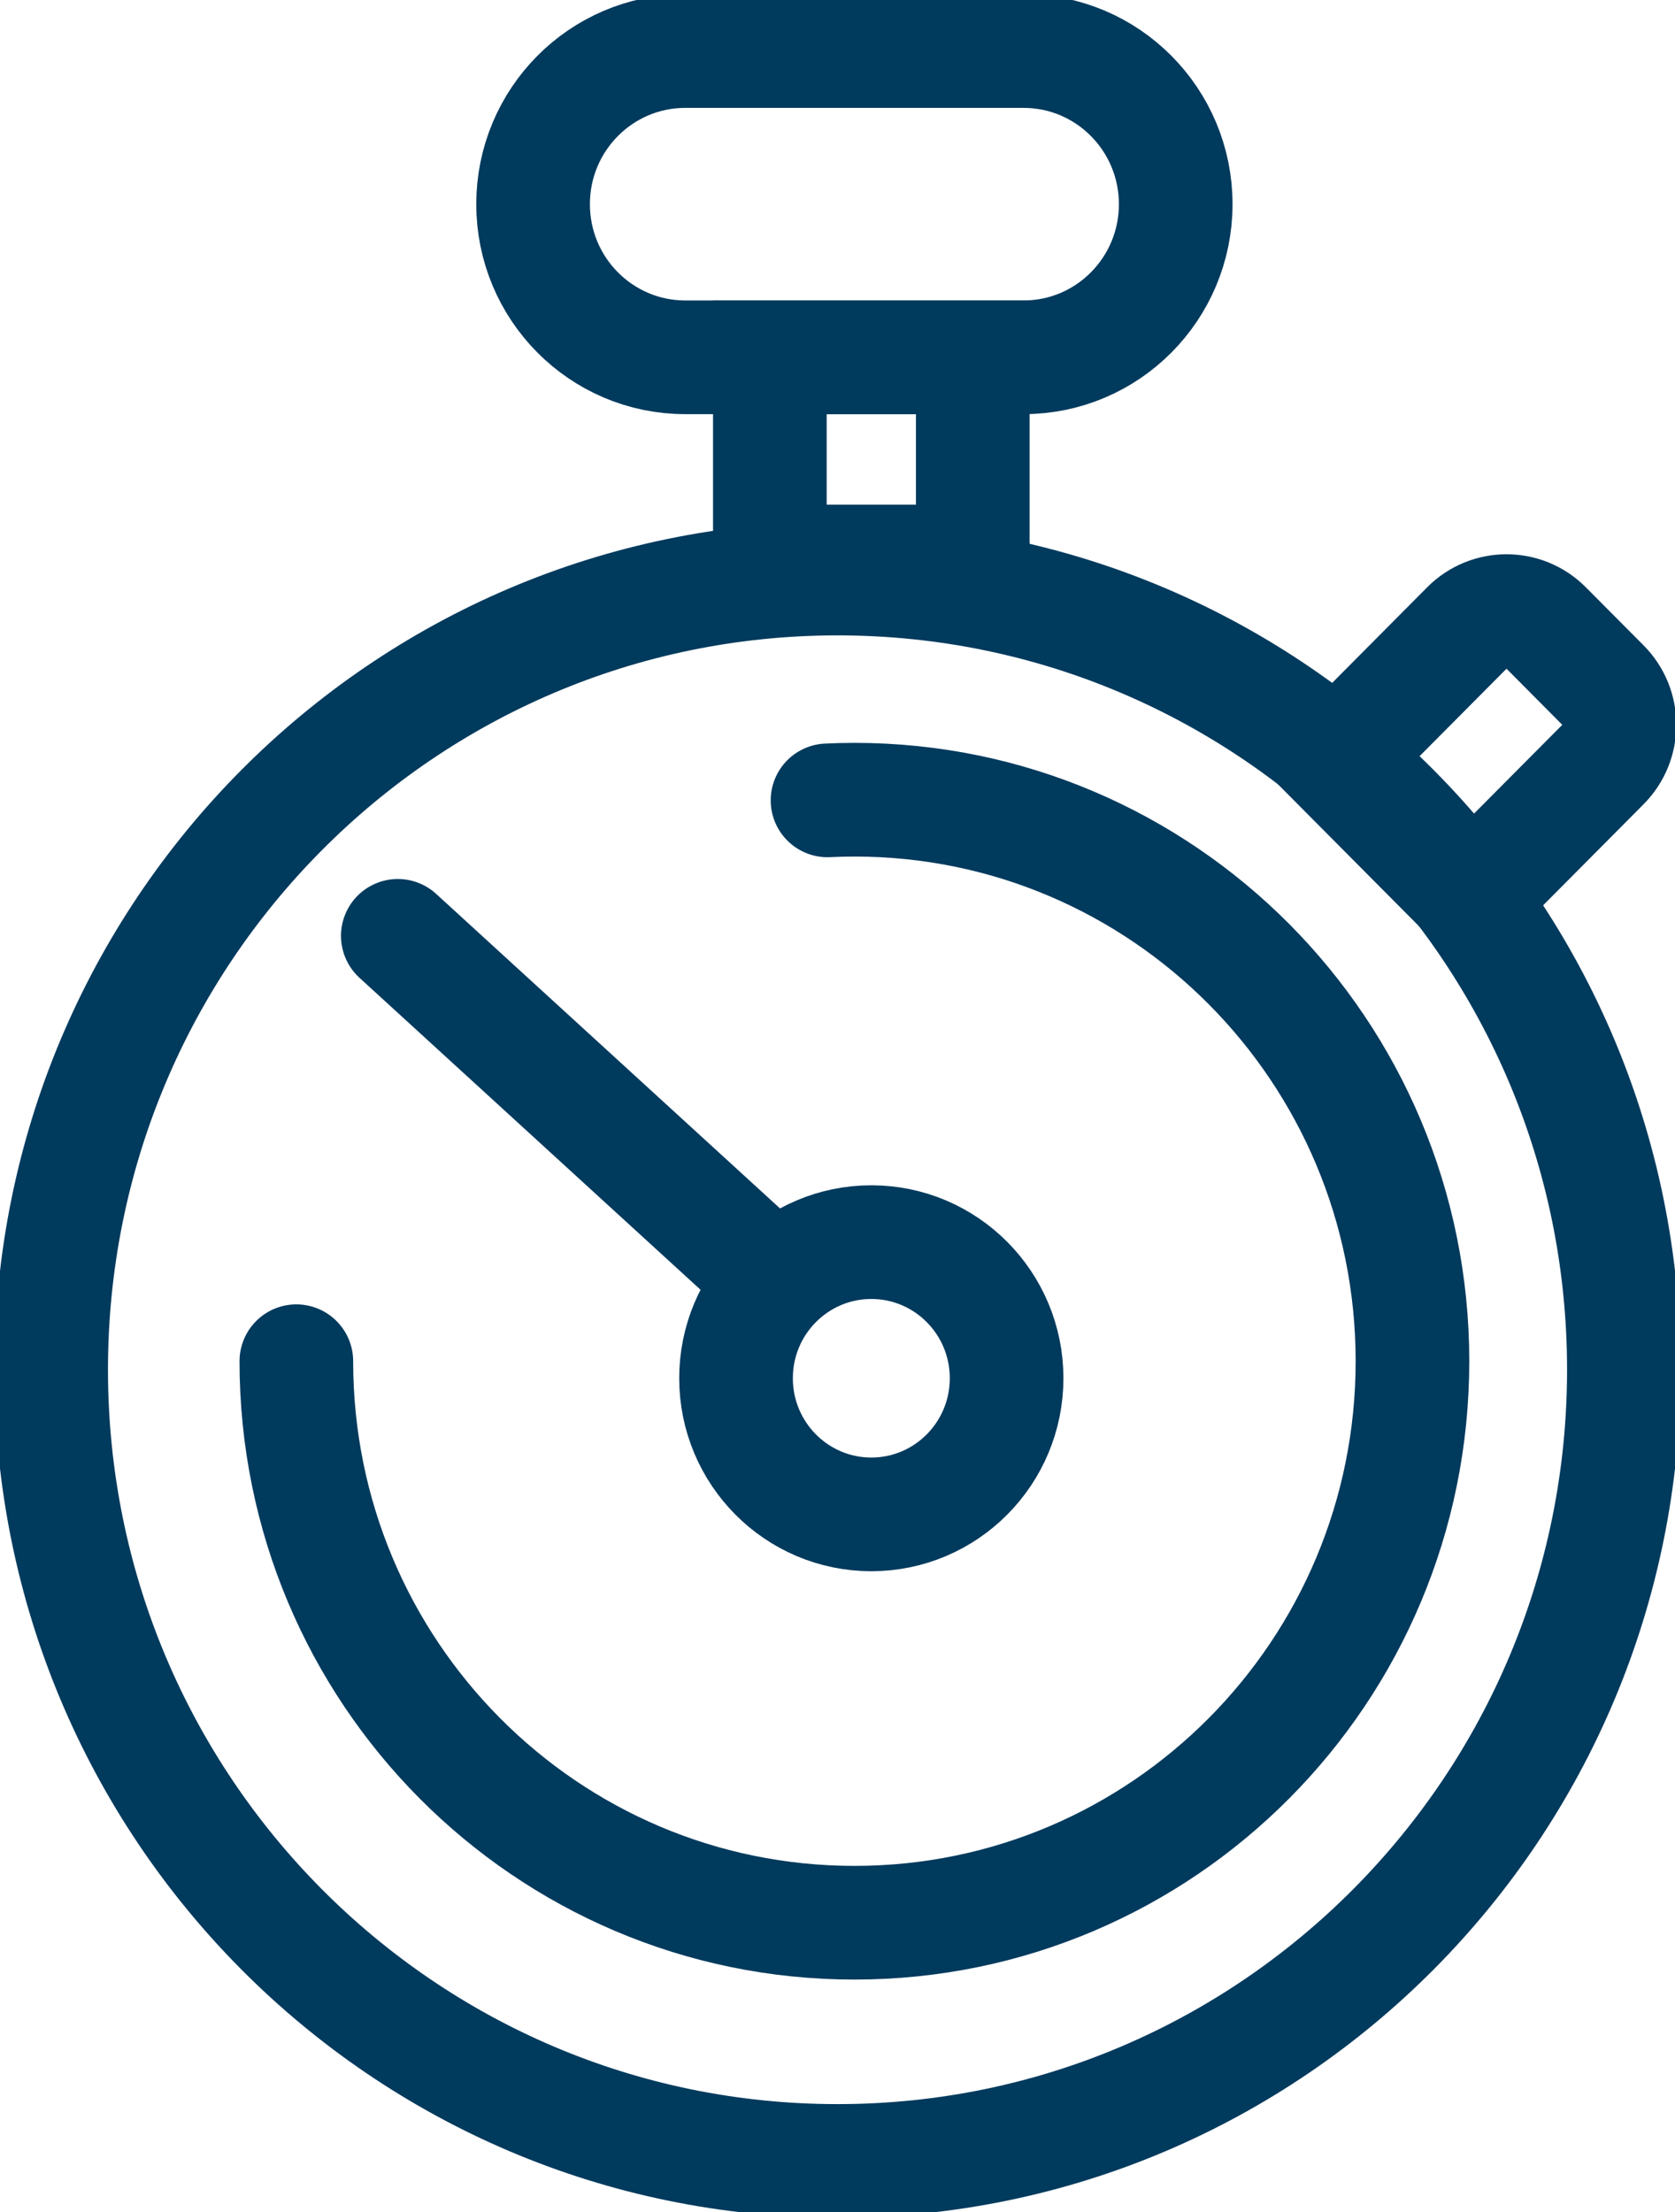
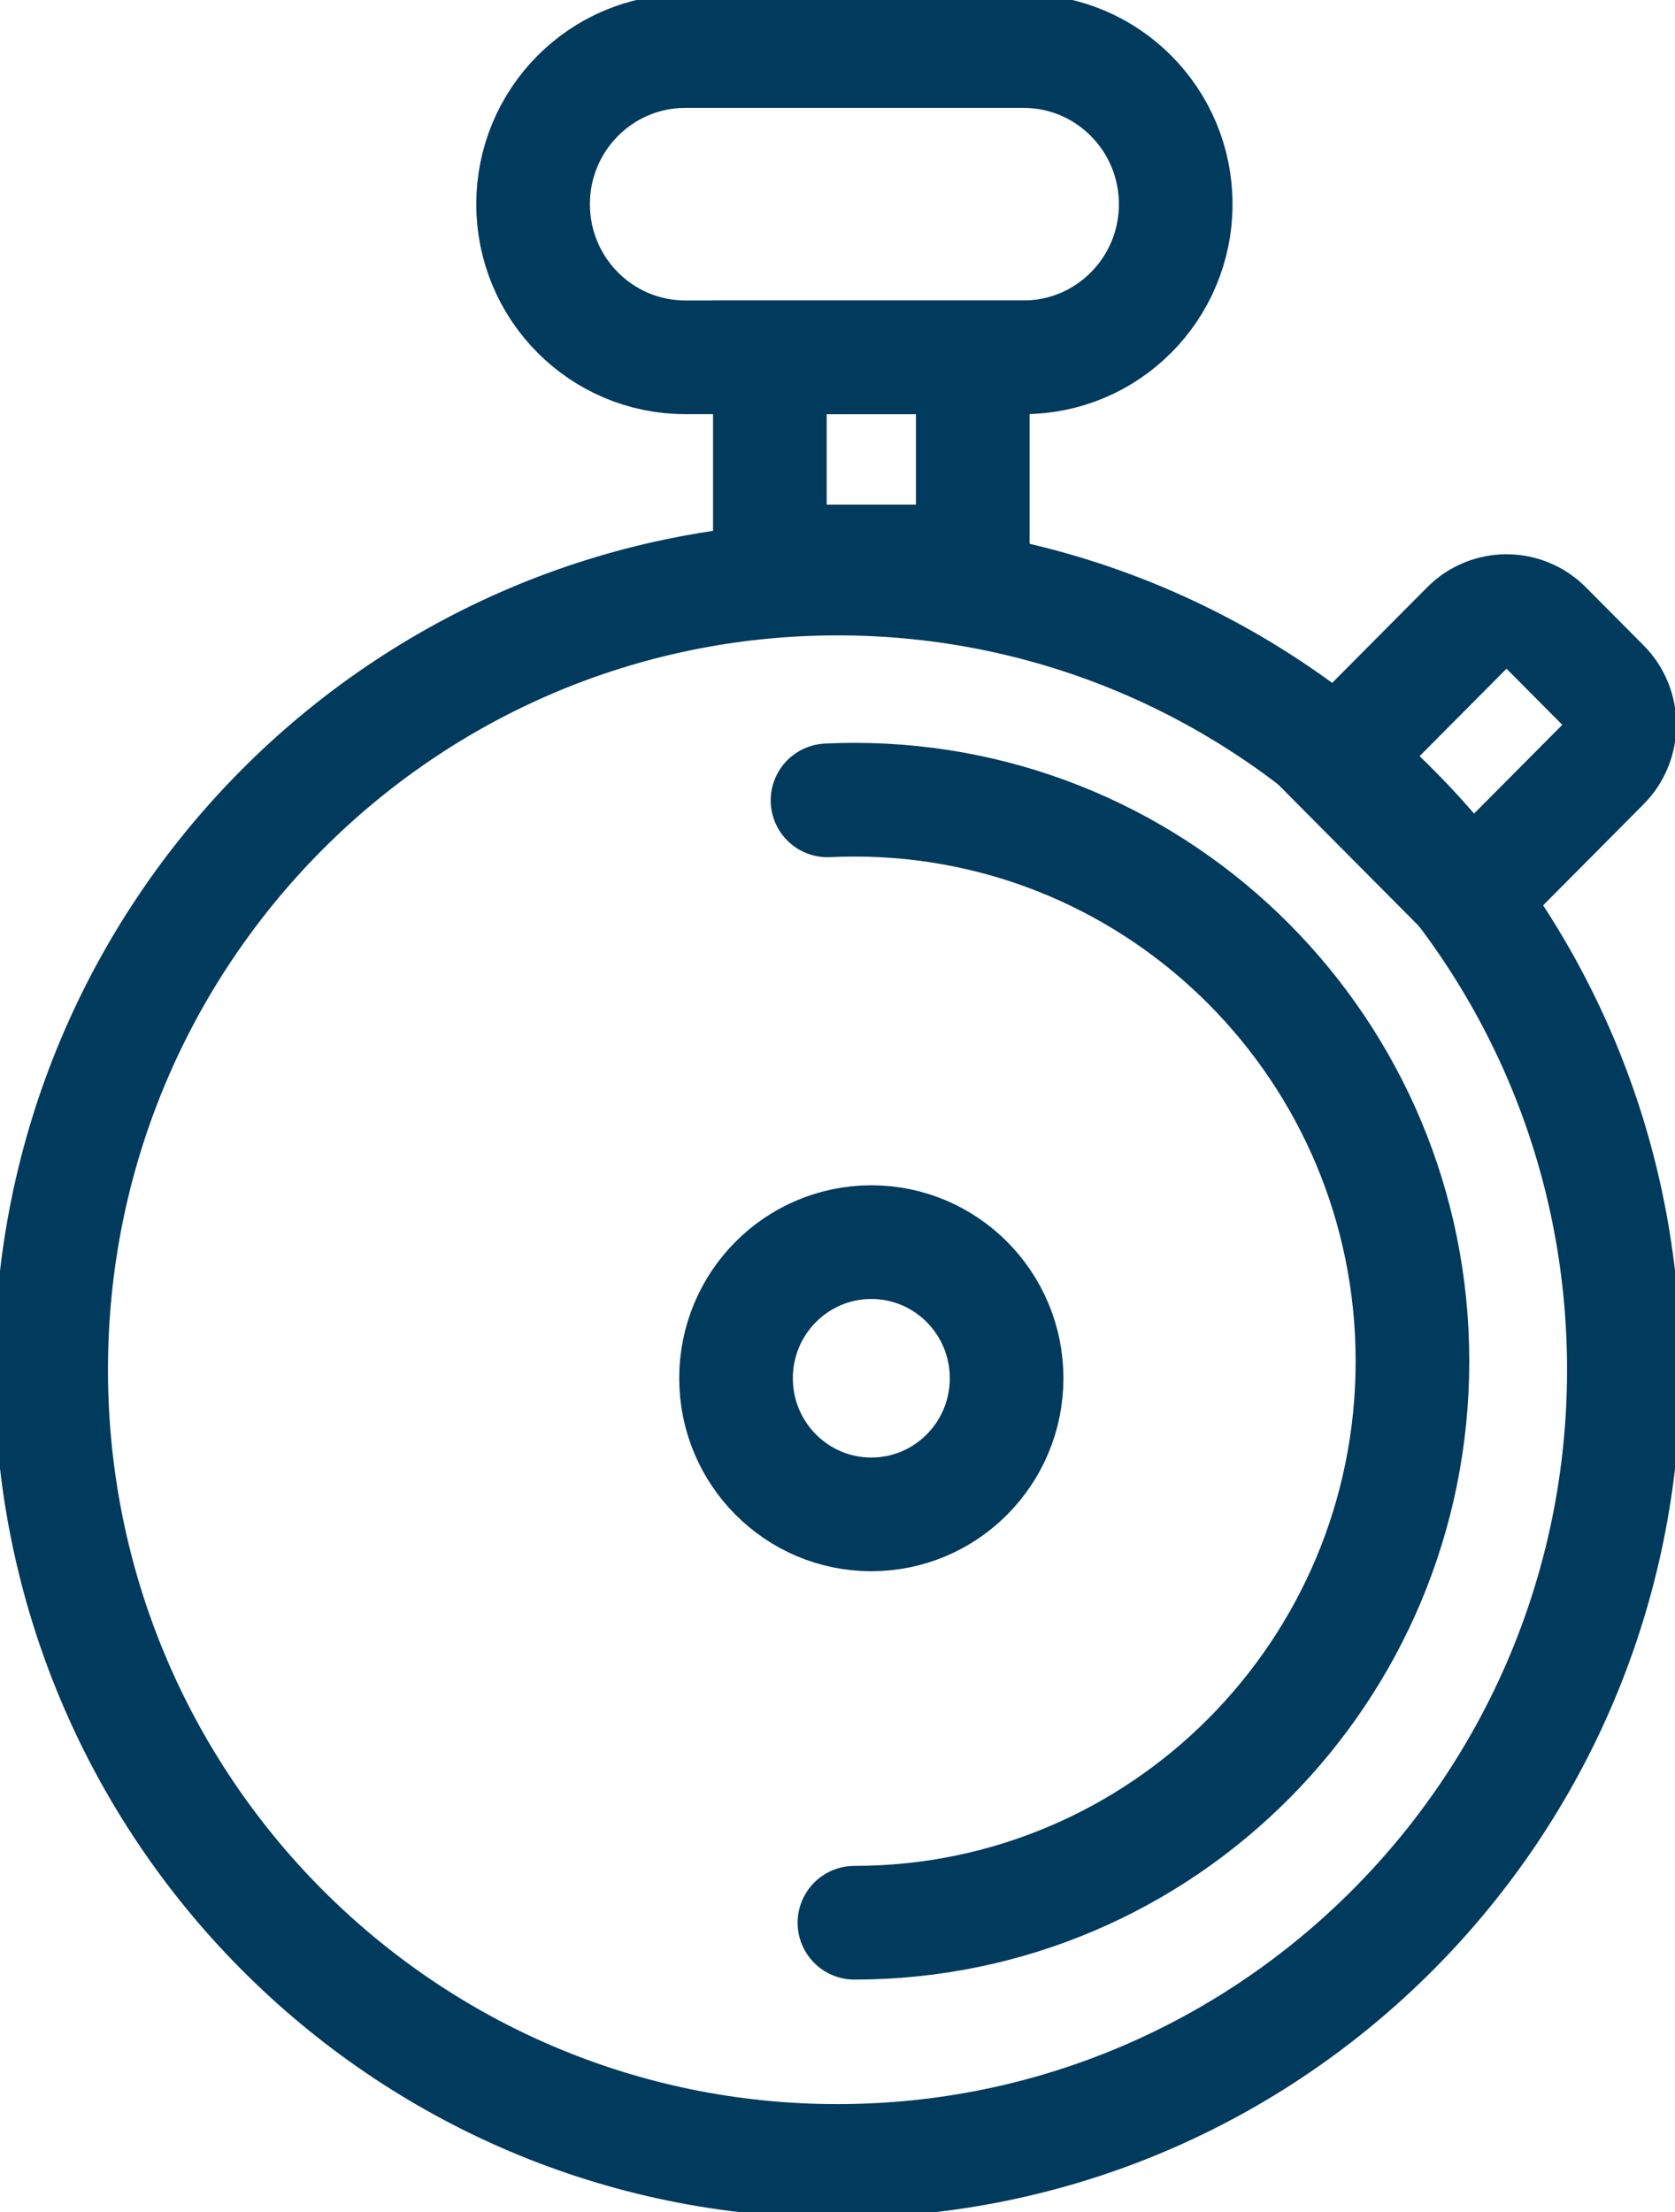
<svg xmlns="http://www.w3.org/2000/svg" width="50" height="66" viewBox="0 0 50 66" fill="none">
  <g clip-path="url(#clip0_7516_279)">
    <path d="M25 64.477C37.964 64.477 48.474 53.908 48.474 40.869C48.474 27.831 37.964 17.262 25 17.262C12.036 17.262 1.527 27.831 1.527 40.869C1.527 53.908 12.036 64.477 25 64.477Z" stroke="#003A5D" stroke-width="3.392" stroke-miterlimit="10" stroke-linecap="round" />
-     <path d="M24.702 23.881C24.968 23.868 25.236 23.861 25.505 23.861C34.706 23.861 42.163 31.362 42.163 40.615C42.163 49.868 34.706 57.369 25.505 57.369C16.304 57.369 8.846 49.868 8.846 40.615" stroke="#003A5D" stroke-width="3.392" stroke-miterlimit="10" stroke-linecap="round" />
+     <path d="M24.702 23.881C24.968 23.868 25.236 23.861 25.505 23.861C34.706 23.861 42.163 31.362 42.163 40.615C42.163 49.868 34.706 57.369 25.505 57.369" stroke="#003A5D" stroke-width="3.392" stroke-miterlimit="10" stroke-linecap="round" />
    <path d="M26.01 45.185C28.24 45.185 30.048 43.366 30.048 41.123C30.048 38.88 28.24 37.062 26.01 37.062C23.779 37.062 21.971 38.88 21.971 41.123C21.971 43.366 23.779 45.185 26.01 45.185Z" stroke="#003A5D" stroke-width="3.392" stroke-miterlimit="10" stroke-linecap="round" />
    <path d="M30.553 1.523H20.457C17.947 1.523 15.913 3.569 15.913 6.092C15.913 8.616 17.947 10.661 20.457 10.661H30.553C33.062 10.661 35.096 8.616 35.096 6.092C35.096 3.569 33.062 1.523 30.553 1.523Z" stroke="#003A5D" stroke-width="3.392" stroke-miterlimit="10" stroke-linecap="round" />
    <path d="M29.038 10.662H22.981V16.754H29.038V10.662Z" stroke="#003A5D" stroke-width="3.392" stroke-miterlimit="10" stroke-linecap="round" />
    <path d="M46.136 18.719L47.861 20.454C48.504 21.101 48.504 22.152 47.861 22.799L43.901 26.782L39.845 22.702L43.805 18.719C44.448 18.072 45.493 18.072 46.136 18.719Z" stroke="#003A5D" stroke-width="3.392" stroke-miterlimit="10" stroke-linecap="round" />
-     <path d="M11.875 27.923L22.981 38.077" stroke="#003A5D" stroke-width="3.392" stroke-miterlimit="10" stroke-linecap="round" />
  </g>
  <defs>
    <clipPath id="clip0_7516_279">
      <rect width="50" height="66" fill="white" />
    </clipPath>
  </defs>
</svg>